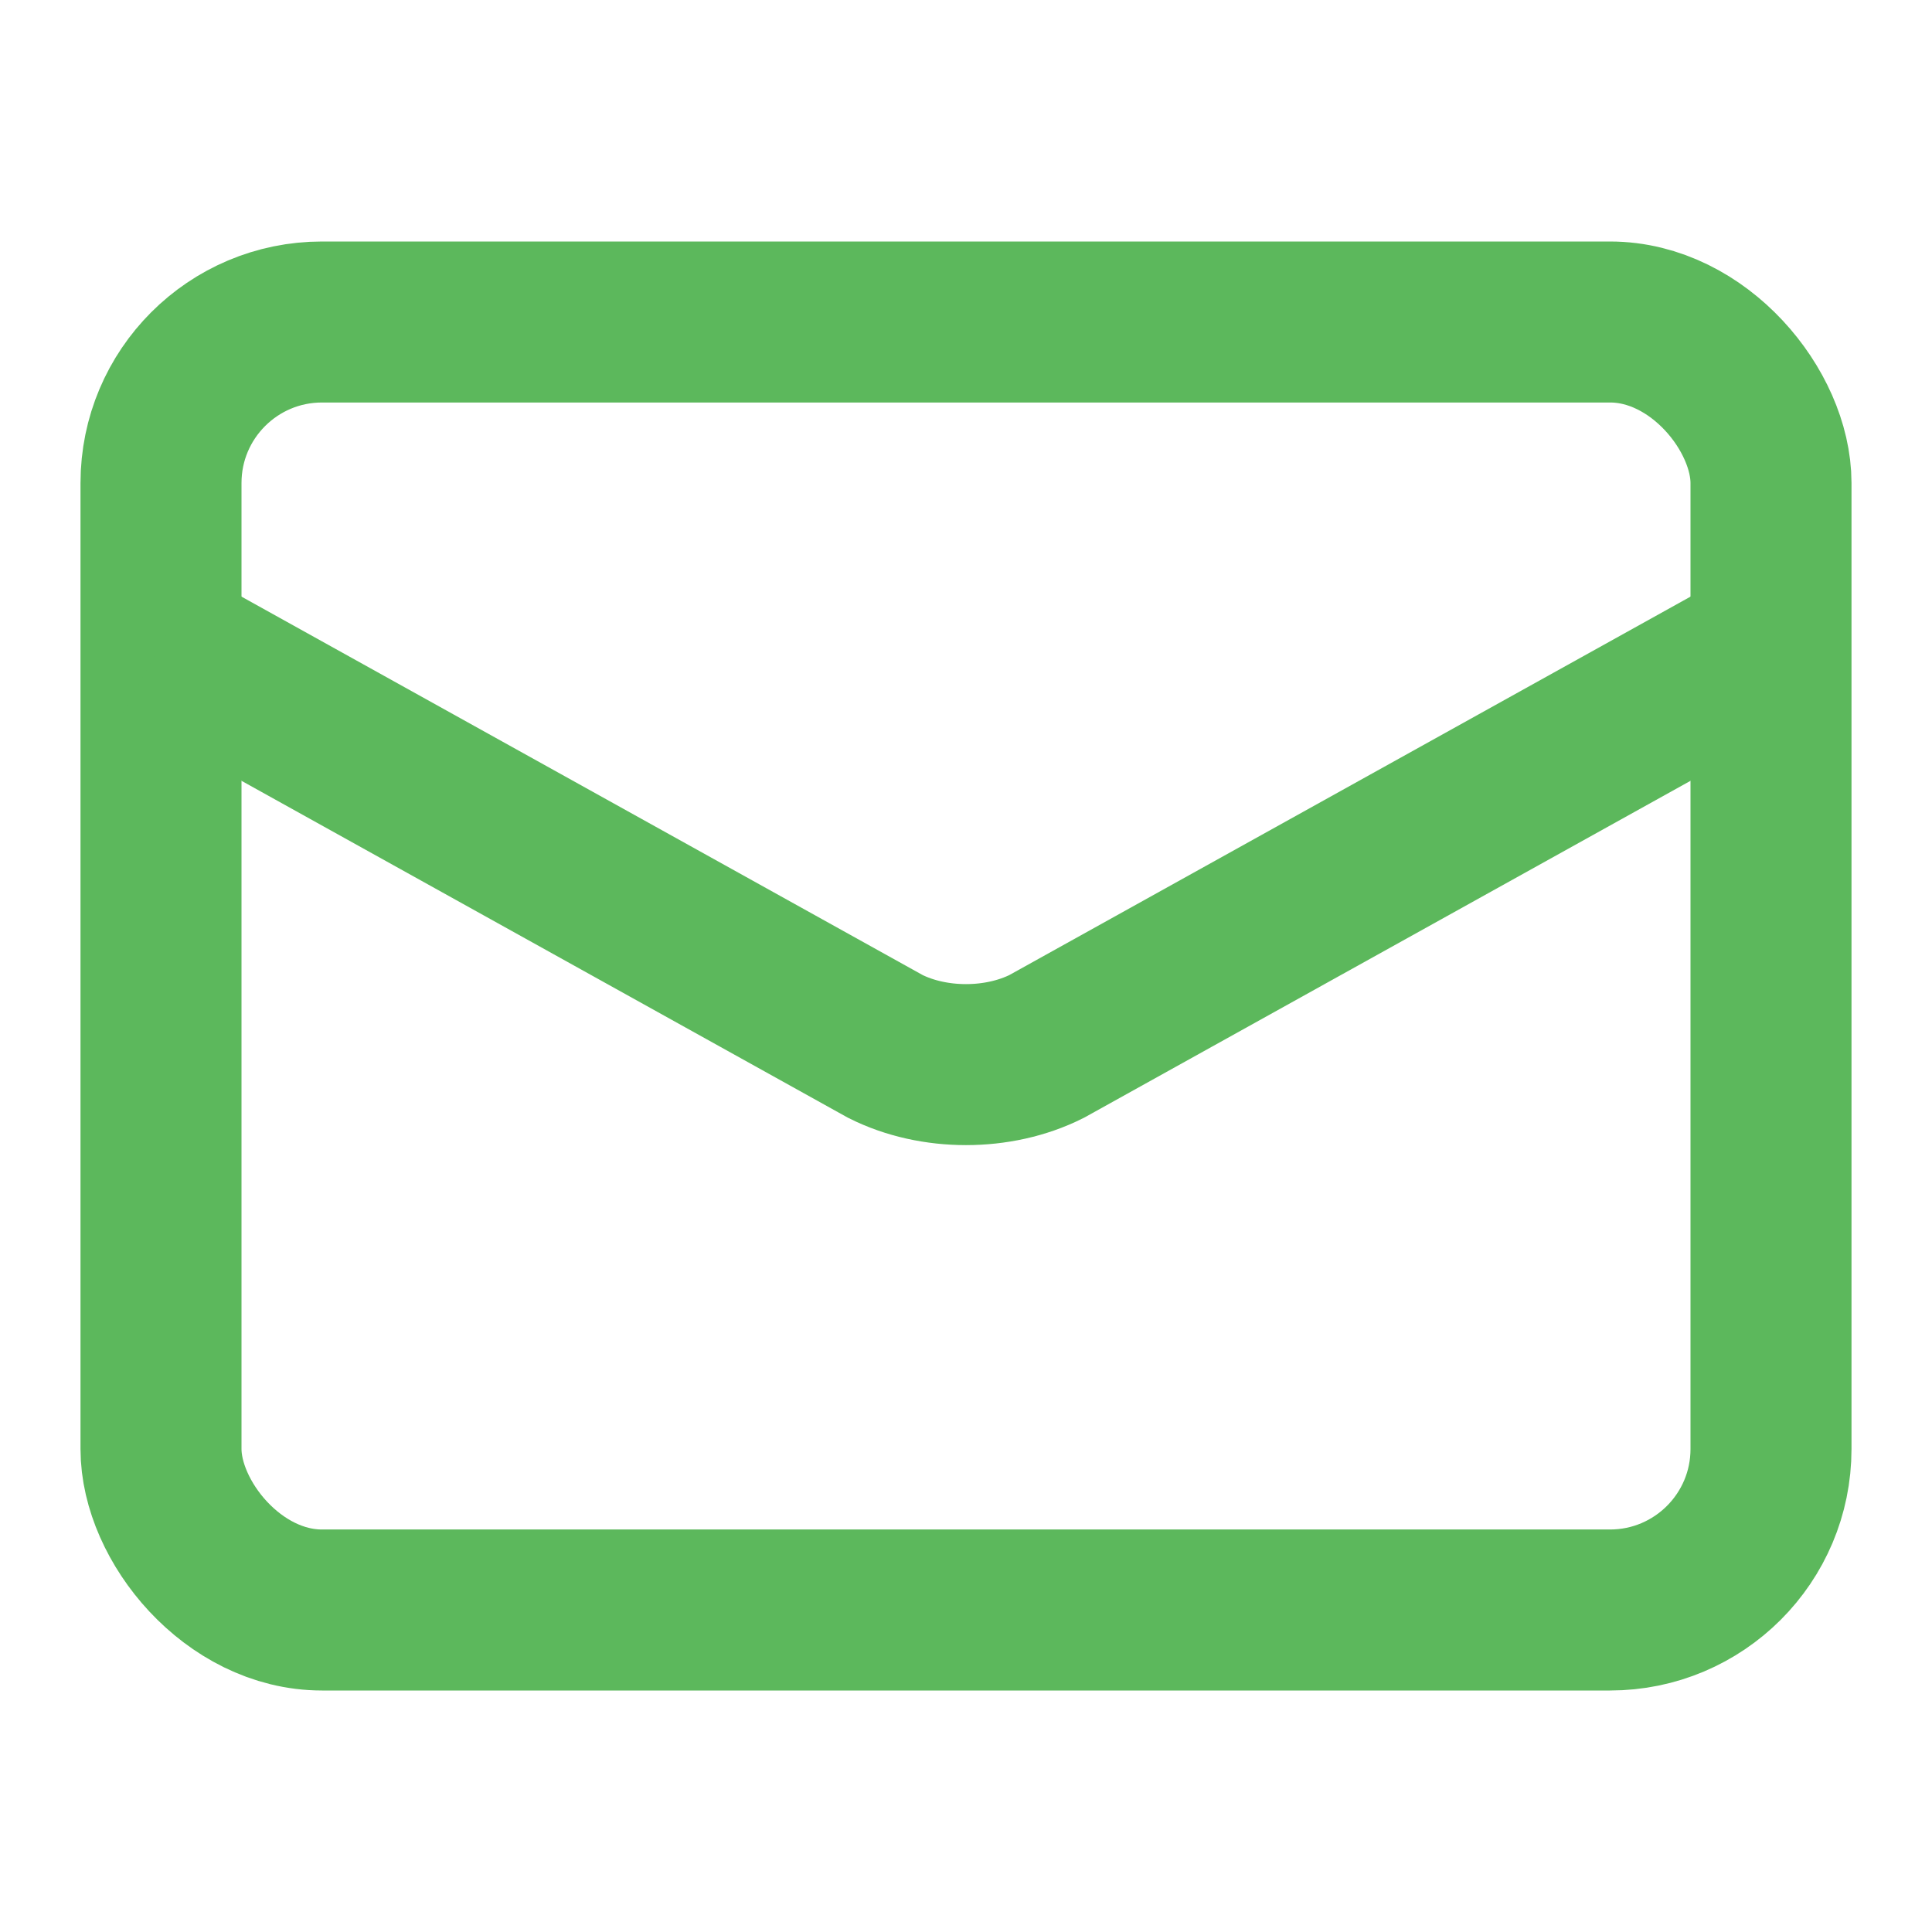
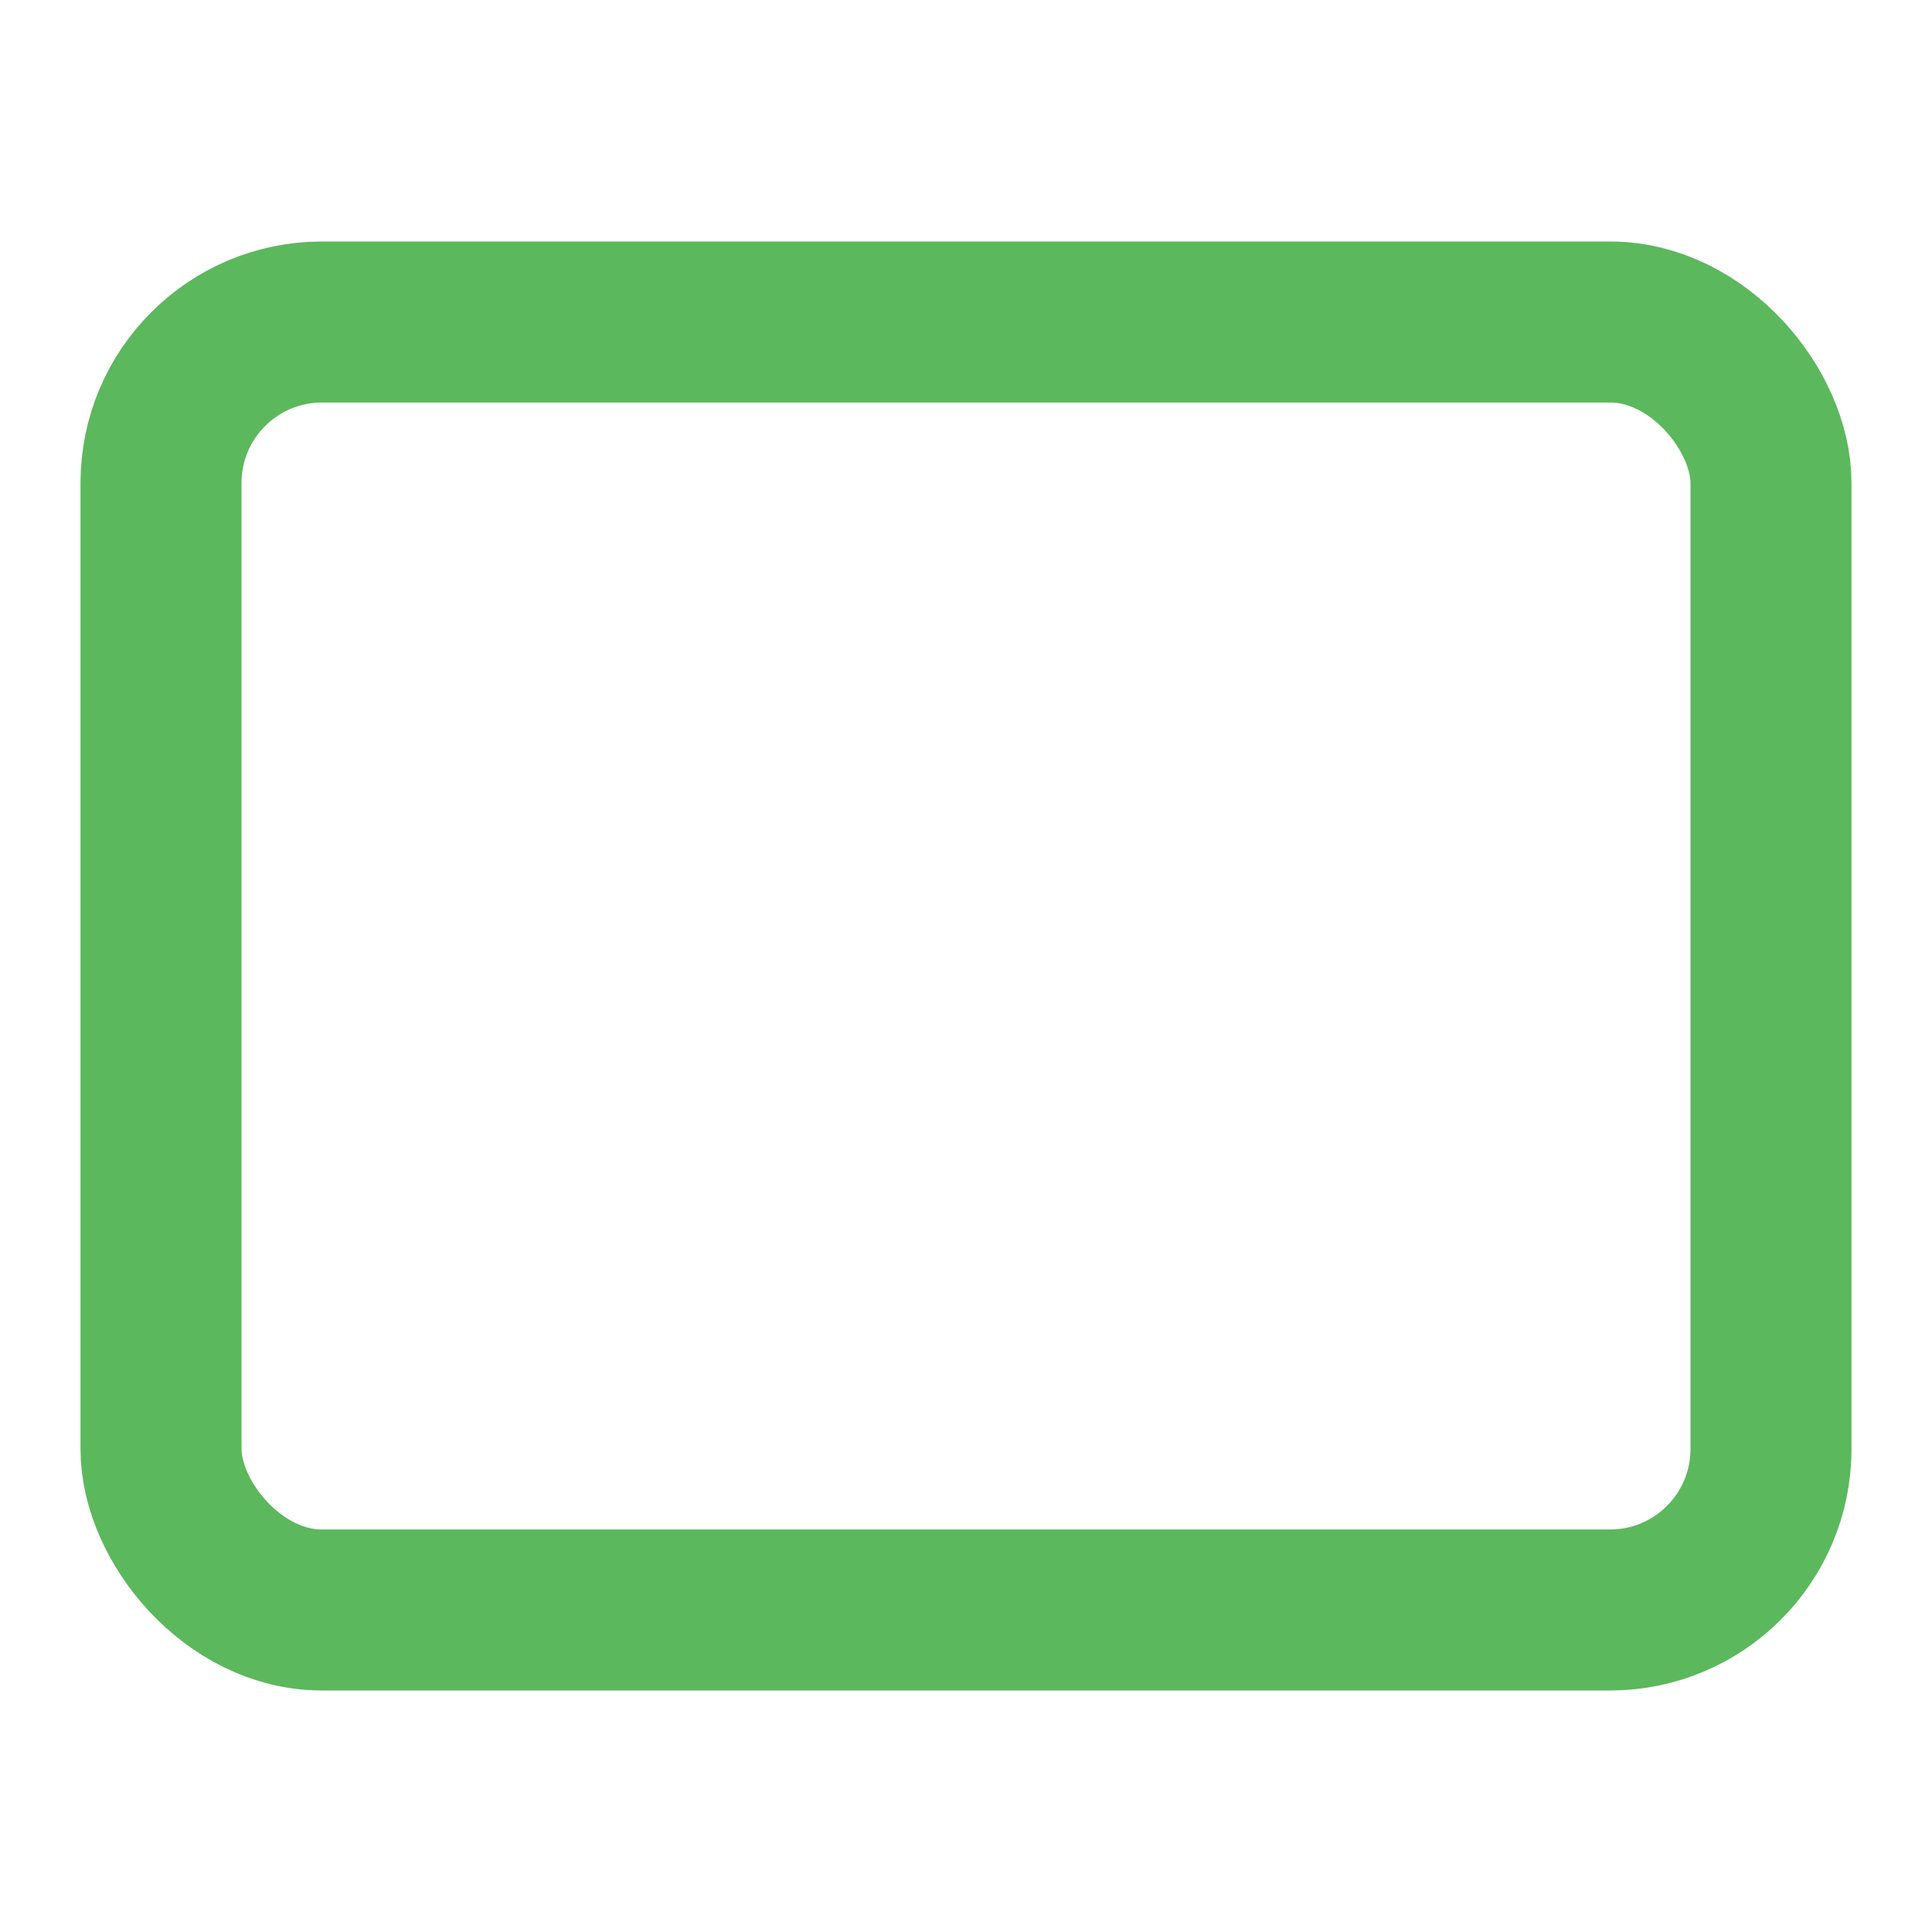
<svg xmlns="http://www.w3.org/2000/svg" viewBox="0 0 24 24">
  <rect x="2" y="4" width="20" height="16" rx="2" fill="none" stroke="#5cb85c" stroke-width="2" />
-   <path d="M2,8 L11,13 C11.6,13.3 12.4,13.3 13,13 L22,8" fill="none" stroke="#5cb85c" stroke-width="2" />
</svg>